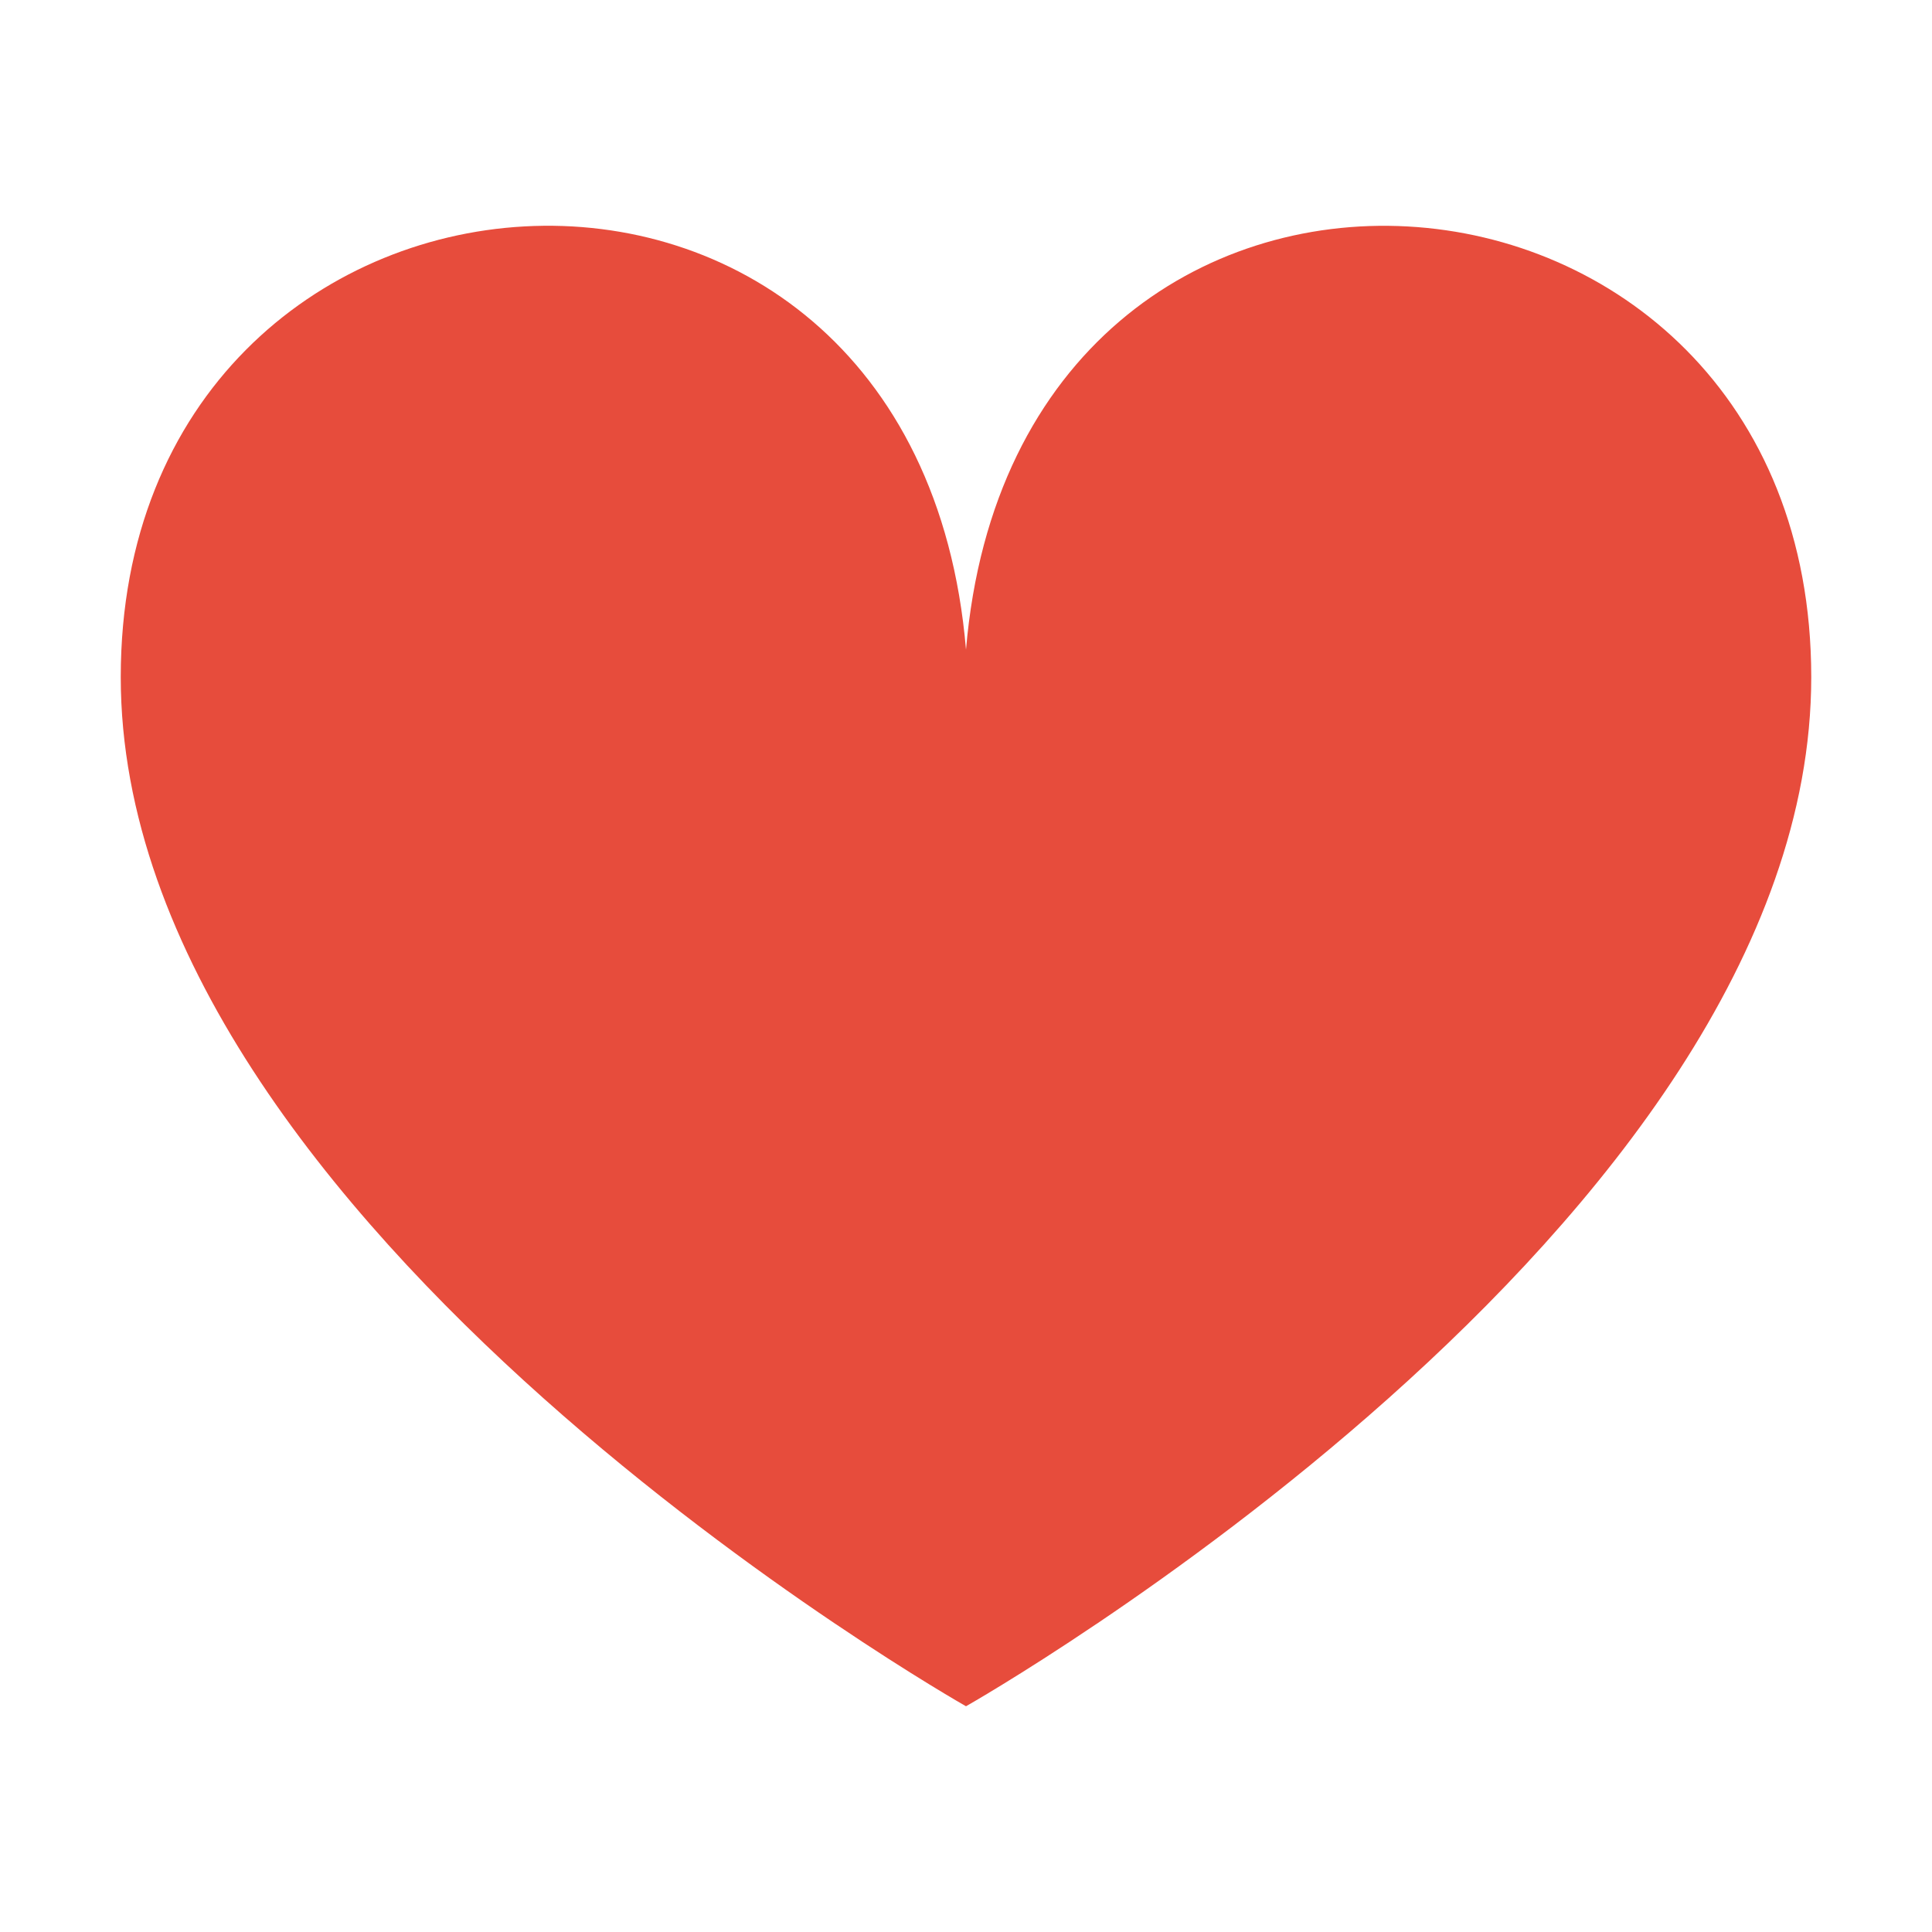
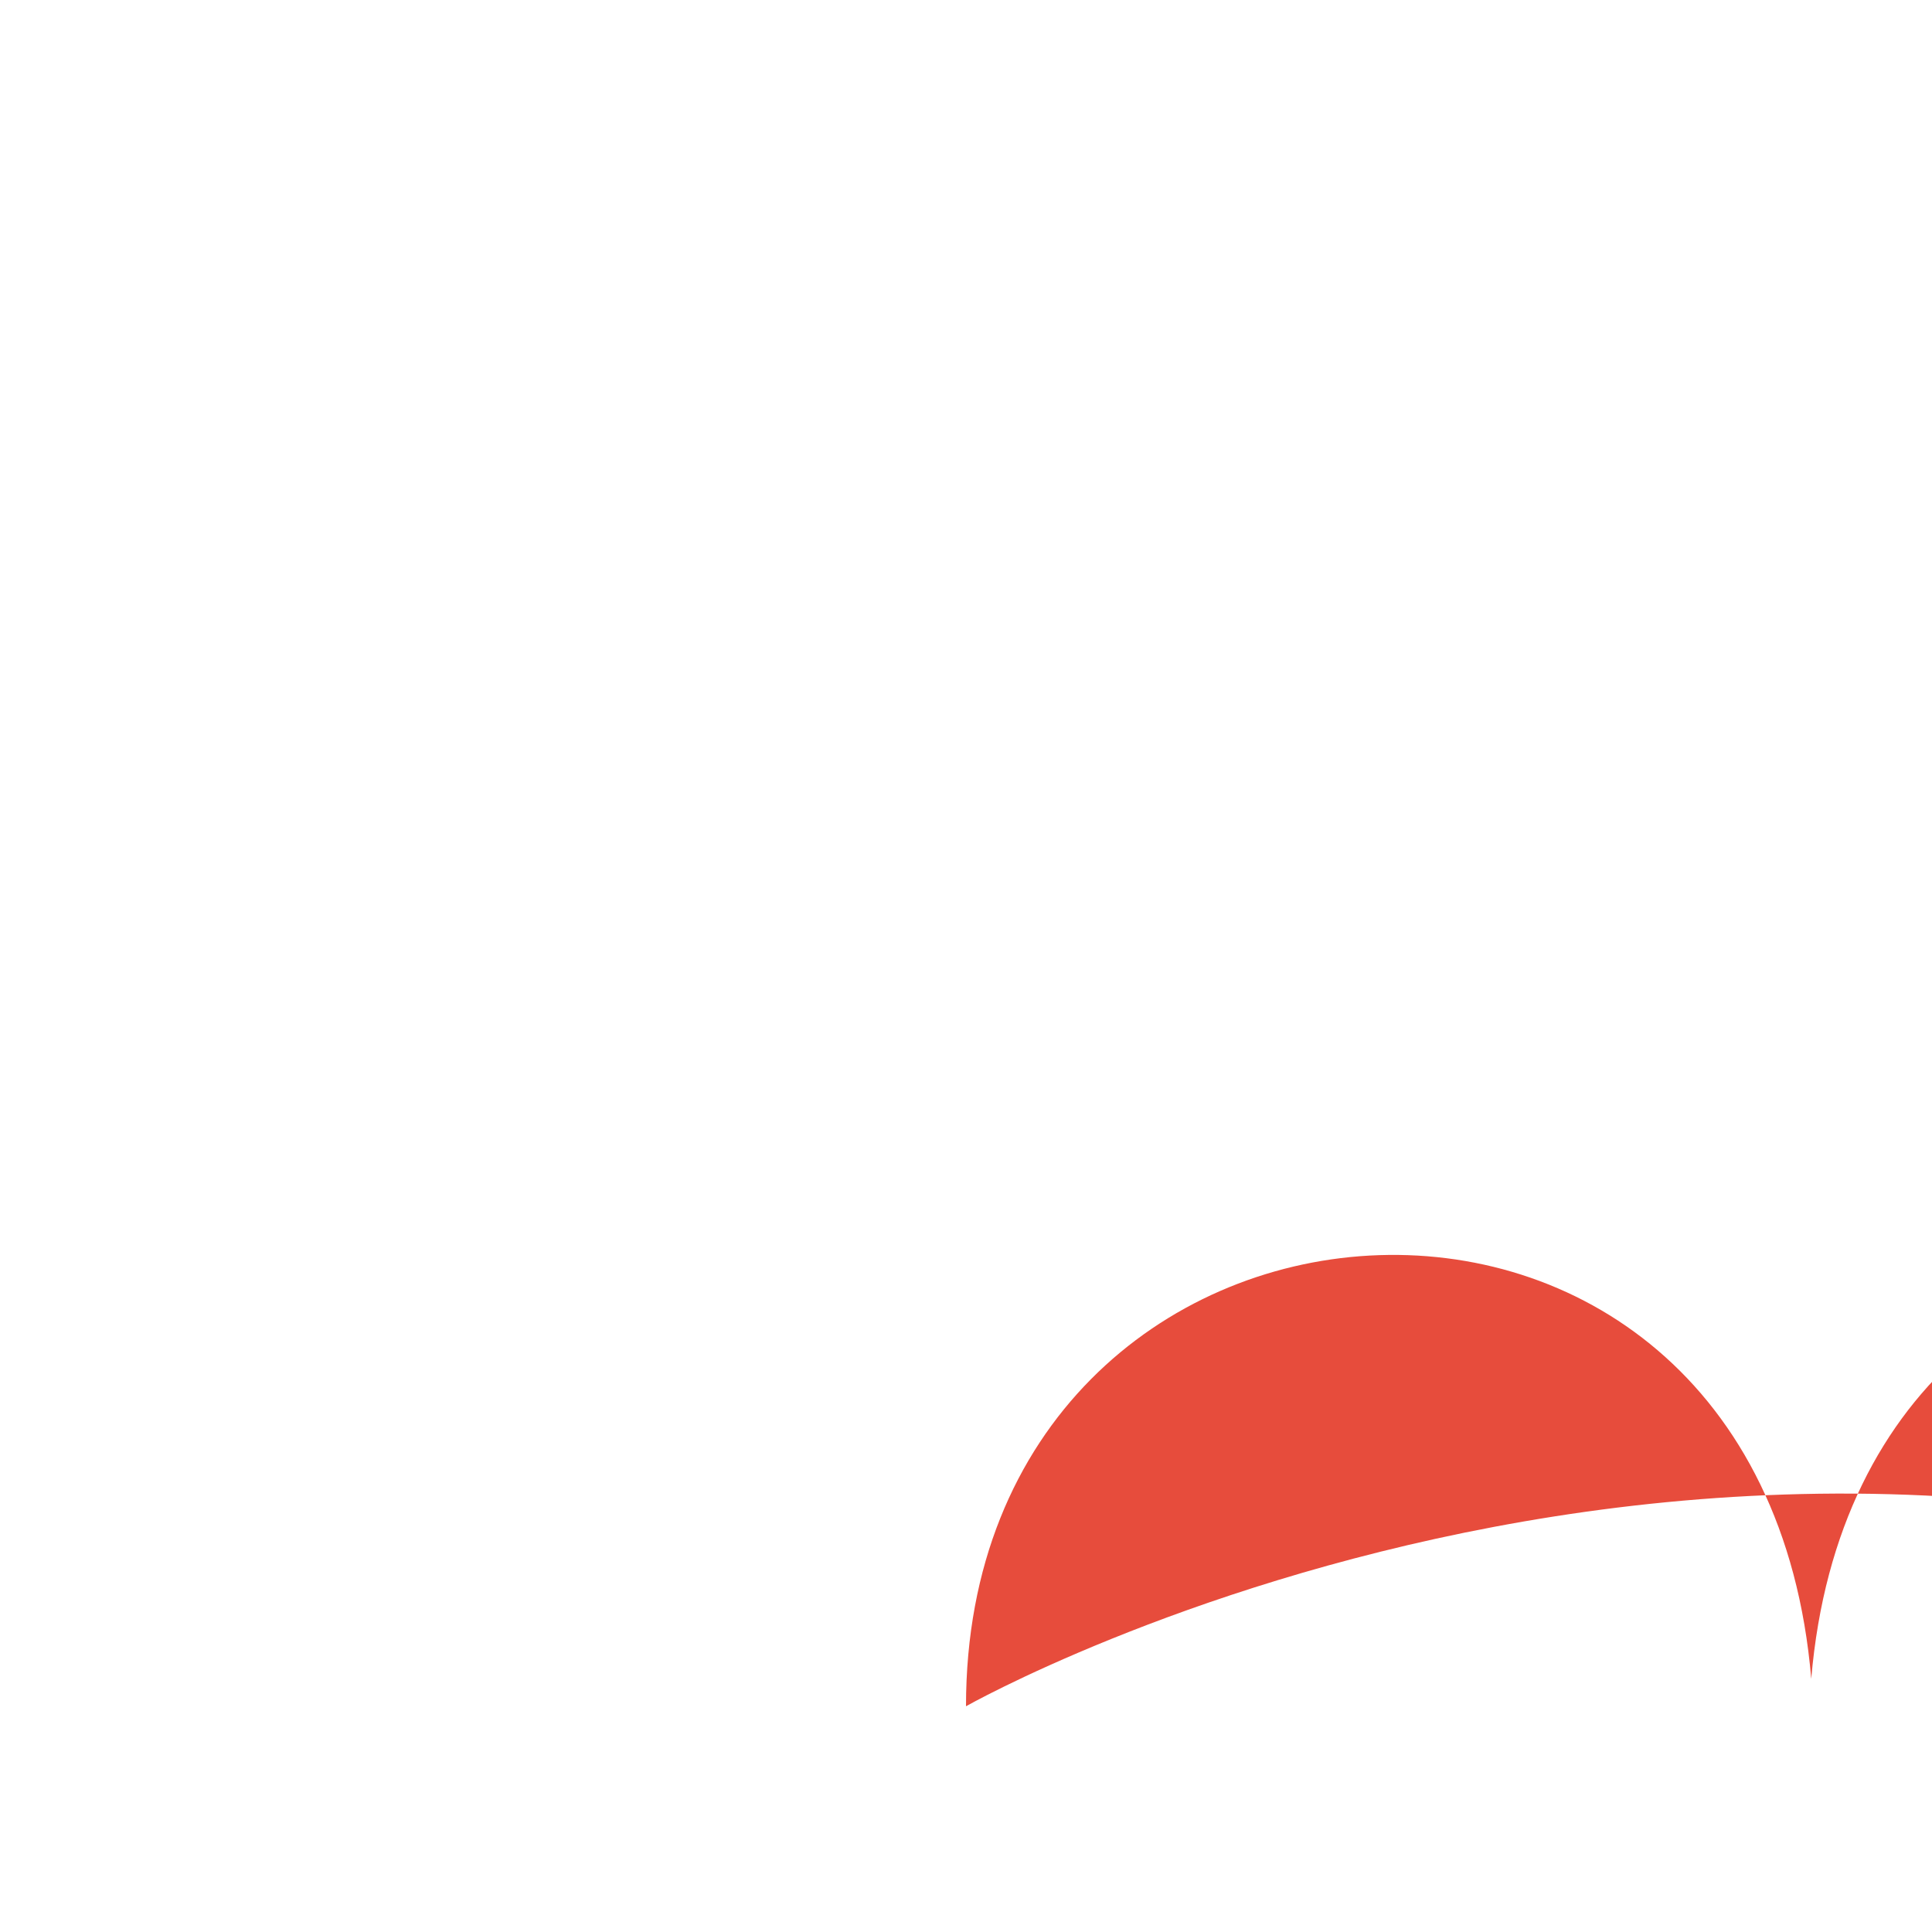
<svg xmlns="http://www.w3.org/2000/svg" viewBox="0 0 32 32" width="32" height="32">
  <defs>
    <style>
      .heart {
        fill: #e74c3c;
        transform-origin: center;
        /* Temporarily disabled animation to test loading issue */
        /* animation: heartbeat 1.5s ease-in-out infinite; */
      }
      
      @keyframes heartbeat {
        0% {
          transform: scale(1);
        }
        15% {
          transform: scale(1.15);
        }
        30% {
          transform: scale(1);
        }
        45% {
          transform: scale(1.1);
        }
        60% {
          transform: scale(1);
        }
        100% {
          transform: scale(1);
        }
      }
    </style>
  </defs>
-   <path class="heart" d="M16,28.261c0,0-14-7.926-14-17.046c0-9.356,13.159-10.399,14-0.454c0.843-9.943,14-8.902,14,0.454     C30,20.335,16,28.261,16,28.261z" />
+   <path class="heart" d="M16,28.261c0-9.356,13.159-10.399,14-0.454c0.843-9.943,14-8.902,14,0.454     C30,20.335,16,28.261,16,28.261z" />
</svg>